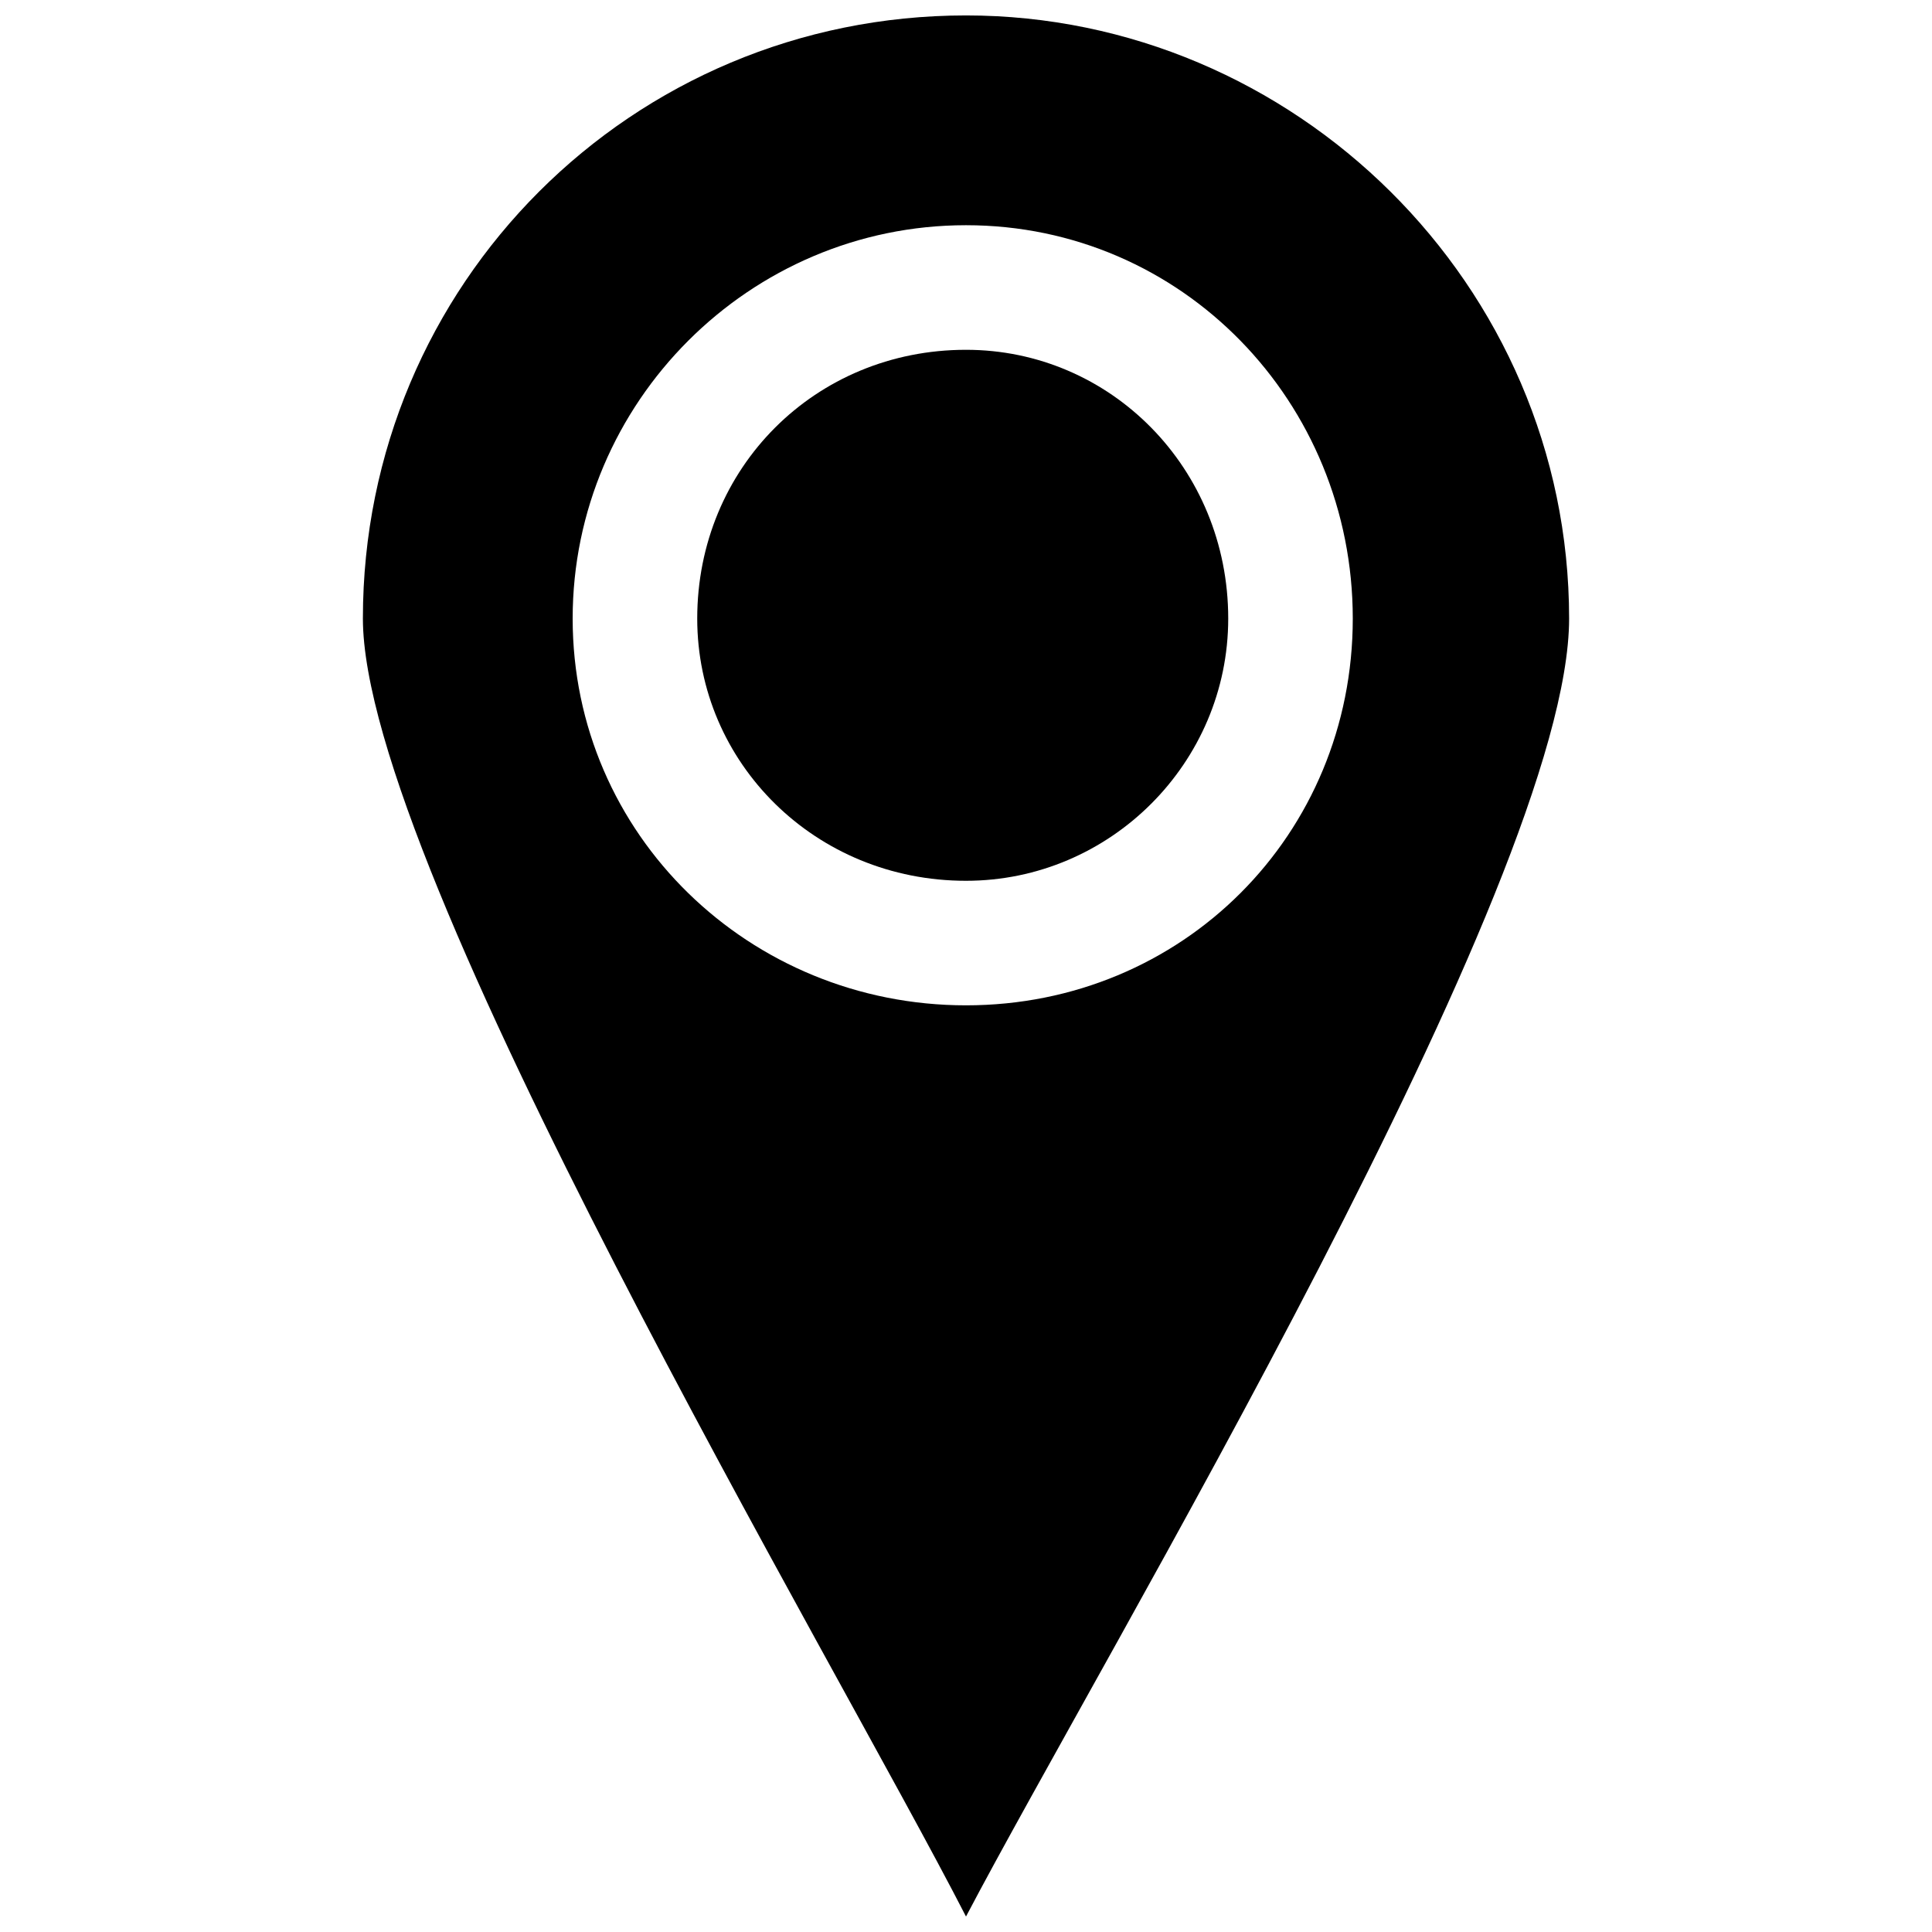
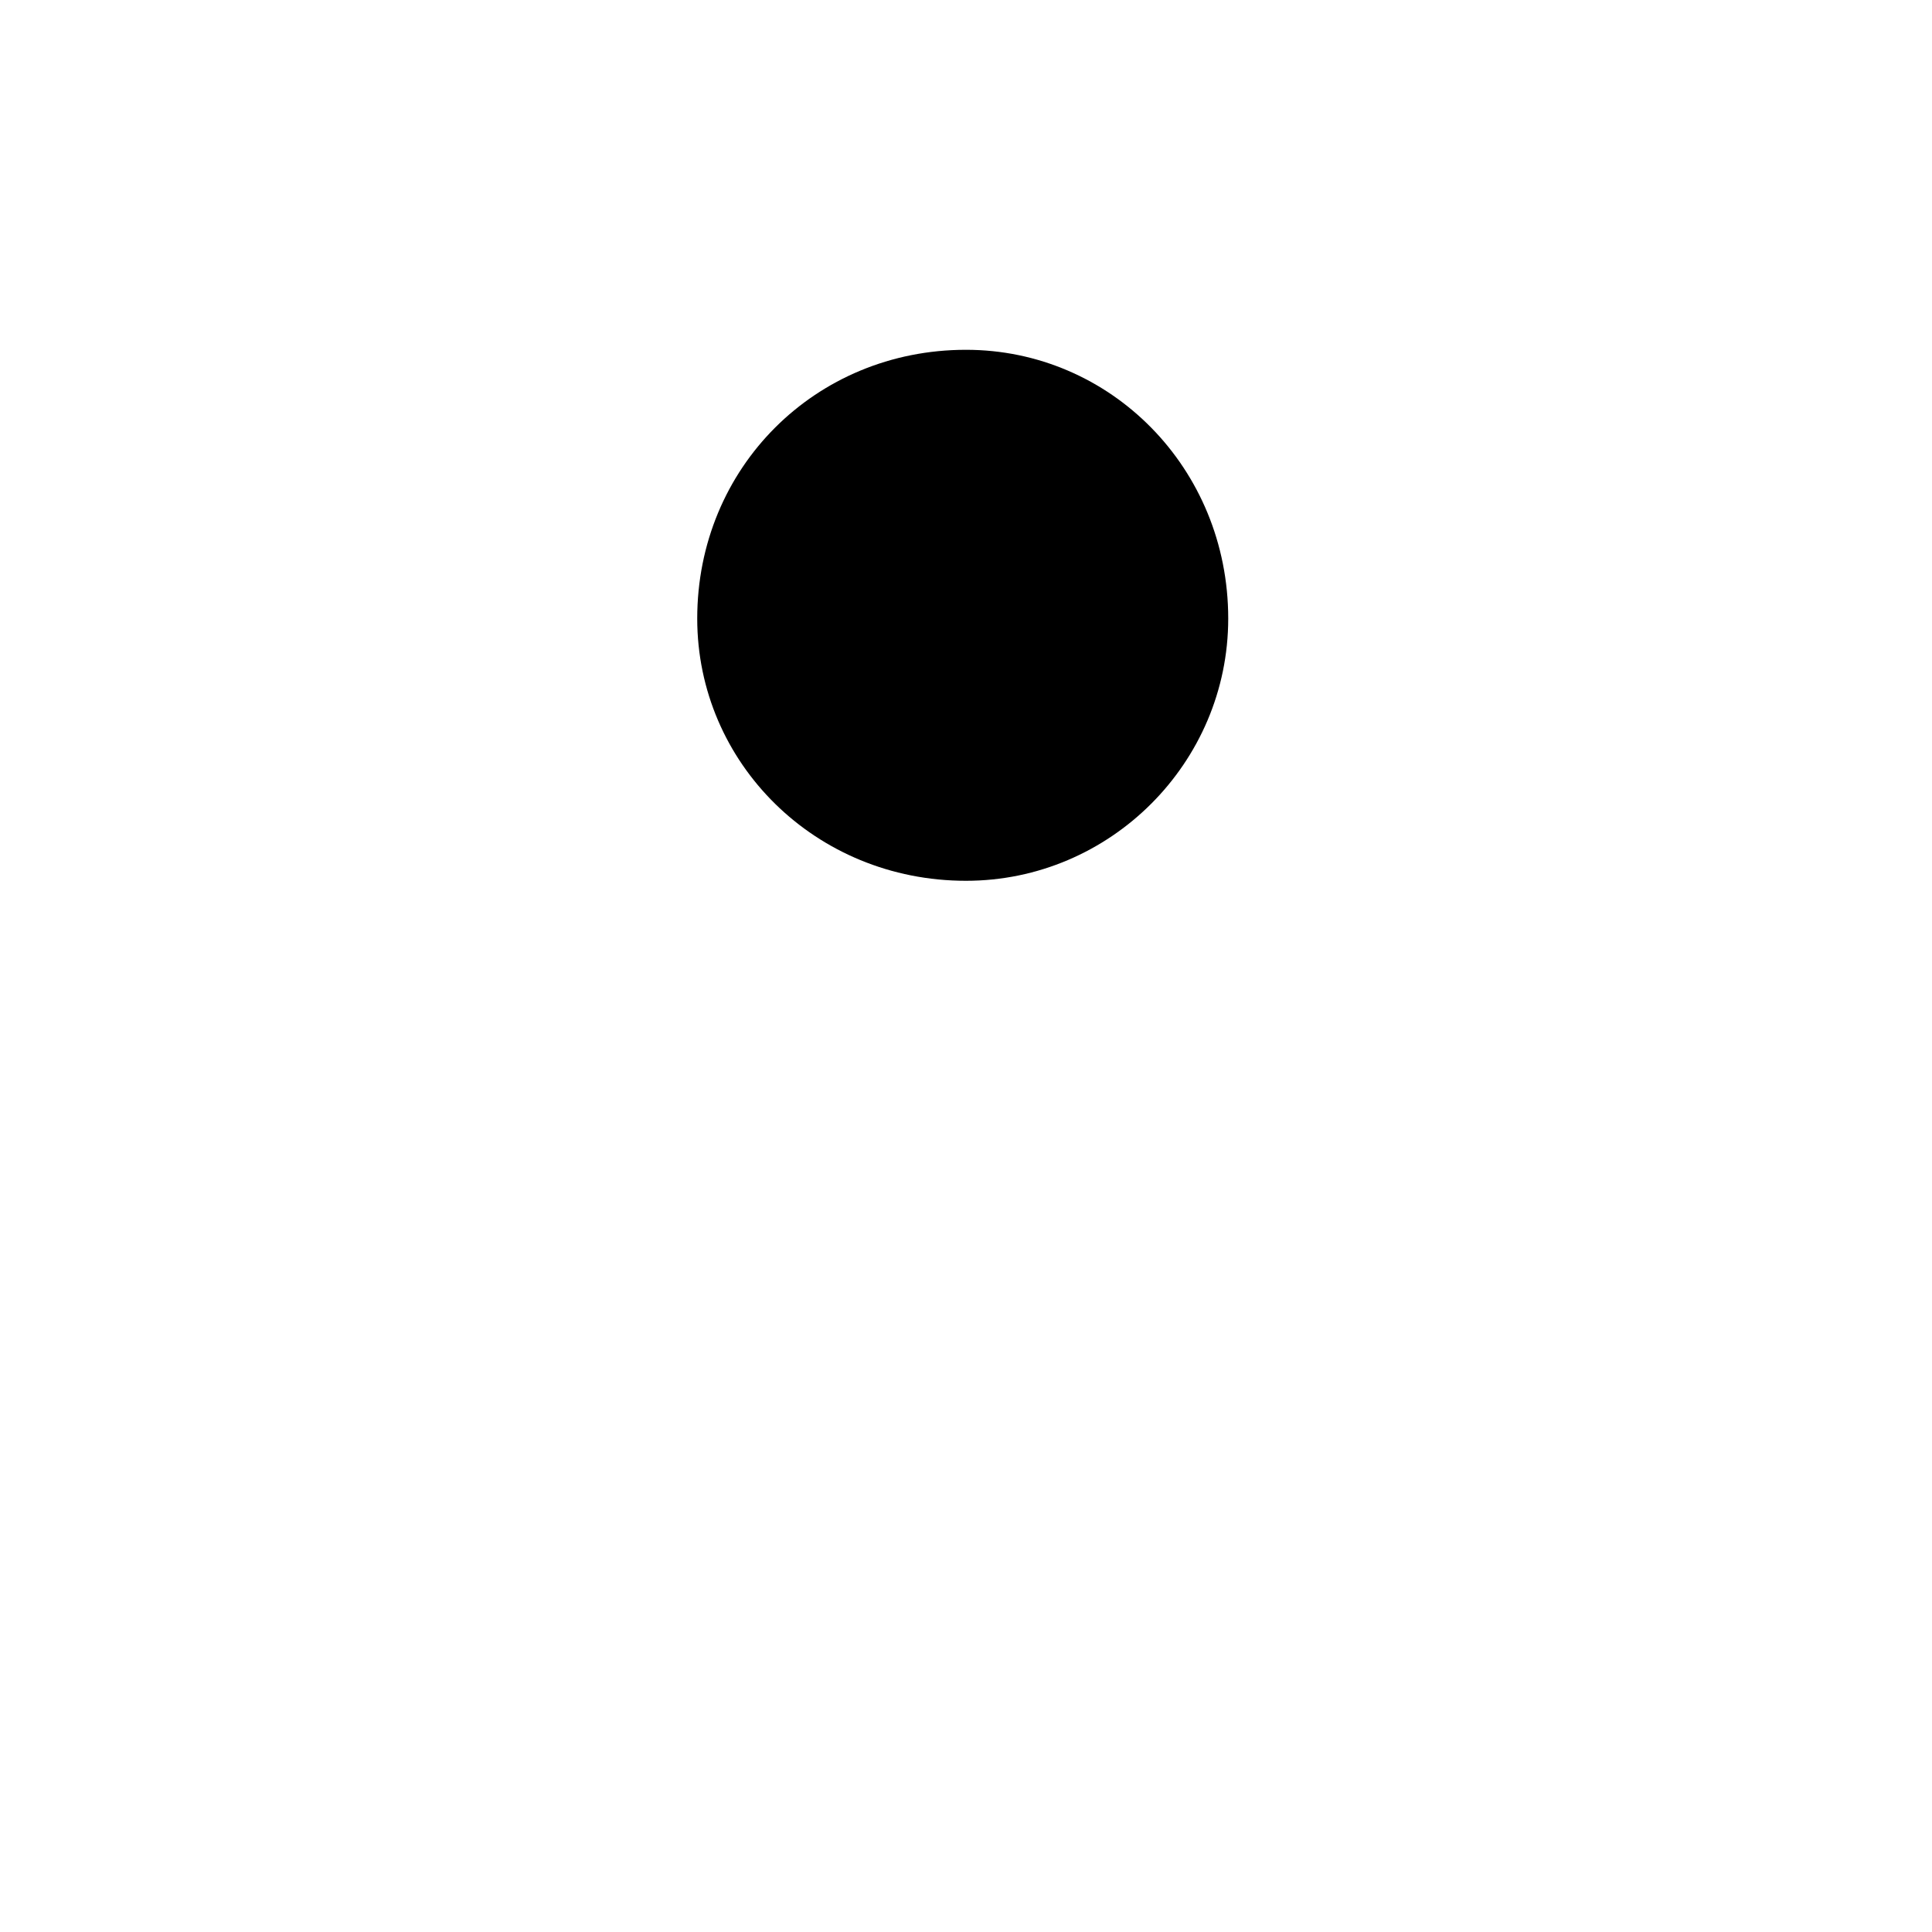
<svg xmlns="http://www.w3.org/2000/svg" width="800px" height="800px" version="1.1" viewBox="144 144 512 512">
  <defs>
    <clipPath id="a">
      <path d="m240 148.09h320v503.81h-320z" />
    </clipPath>
  </defs>
  <g clip-path="url(#a)">
-     <path d="m400 148.09c86.863 0 159.83 71.227 159.83 159.83 0 69.492-123.35 274.49-159.83 343.98-34.746-67.754-159.83-277.96-159.83-343.98 0-88.602 71.227-159.83 159.83-159.83zm0 55.594c57.328 0 102.5 46.906 102.5 104.24 0 57.328-45.168 102.5-102.5 102.5-57.328 0-104.24-45.168-104.24-102.5 0-57.328 46.906-104.24 104.24-104.24z" fill-rule="evenodd" />
-   </g>
+     </g>
  <path d="m400 236.7c38.219 0 69.492 31.27 69.492 71.227 0 38.219-31.27 69.492-69.492 69.492-39.957 0-71.227-31.27-71.227-69.492 0-39.957 31.27-71.227 71.227-71.227z" fill-rule="evenodd" />
</svg>